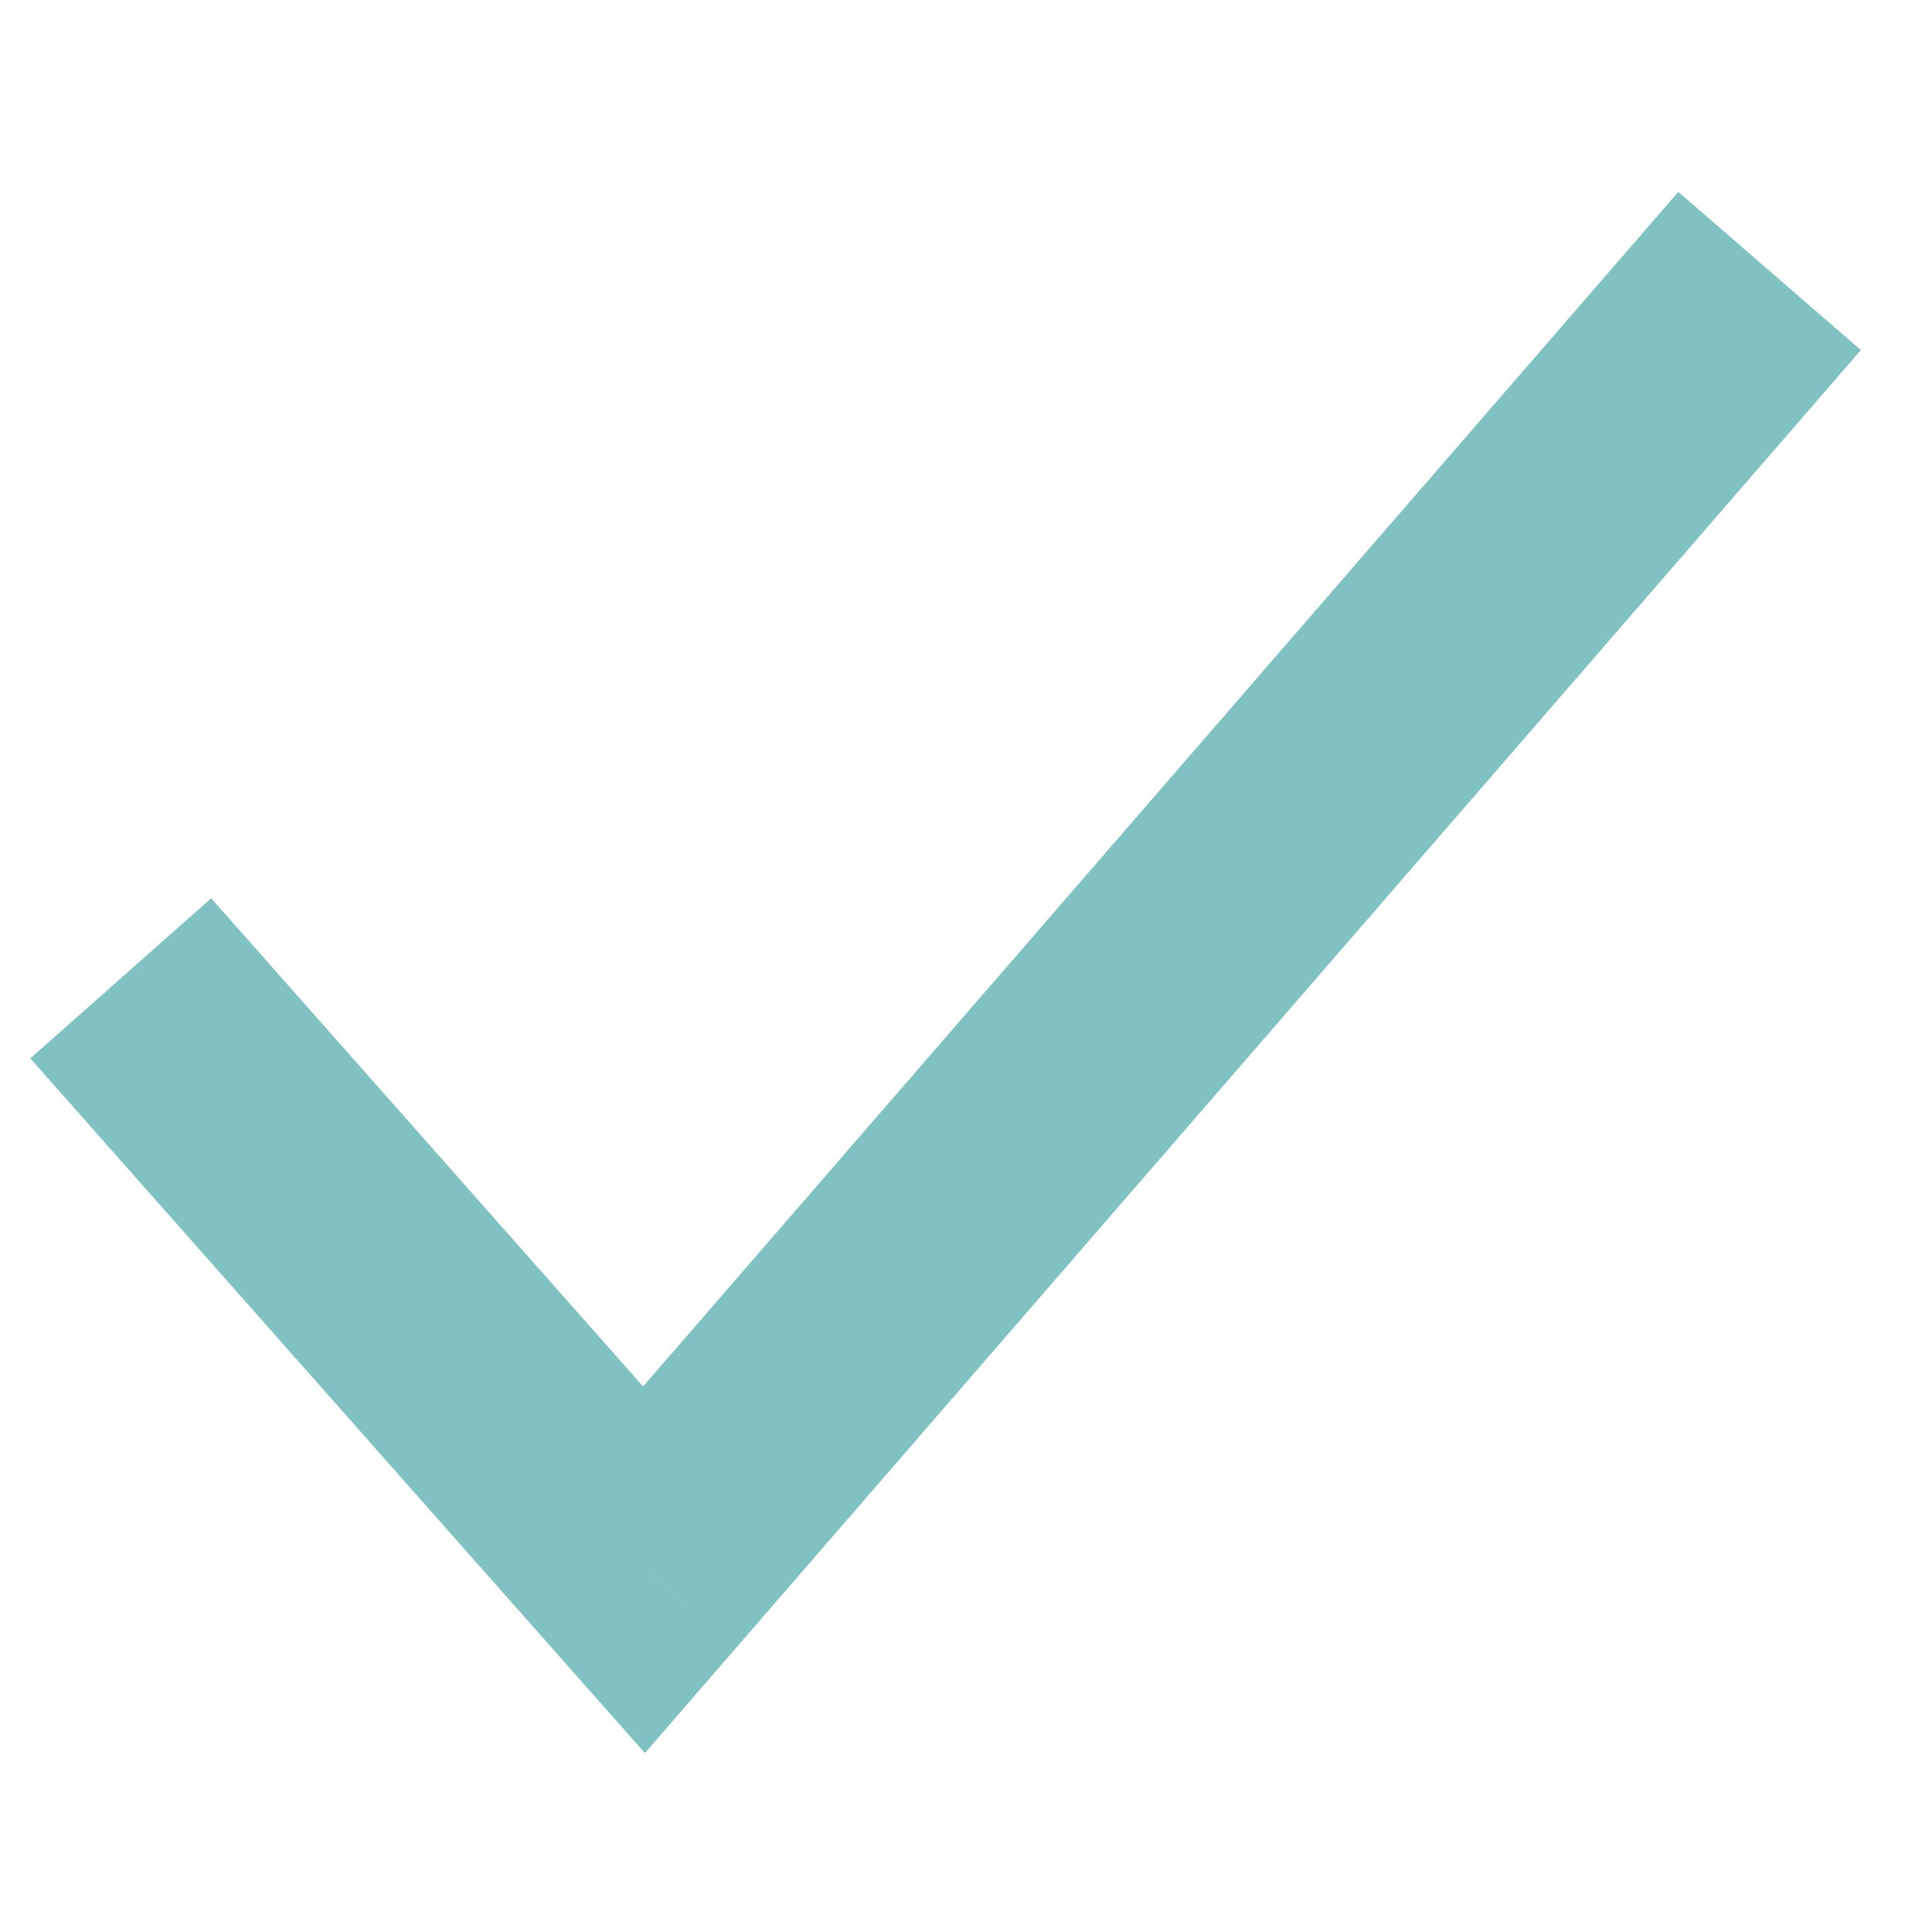
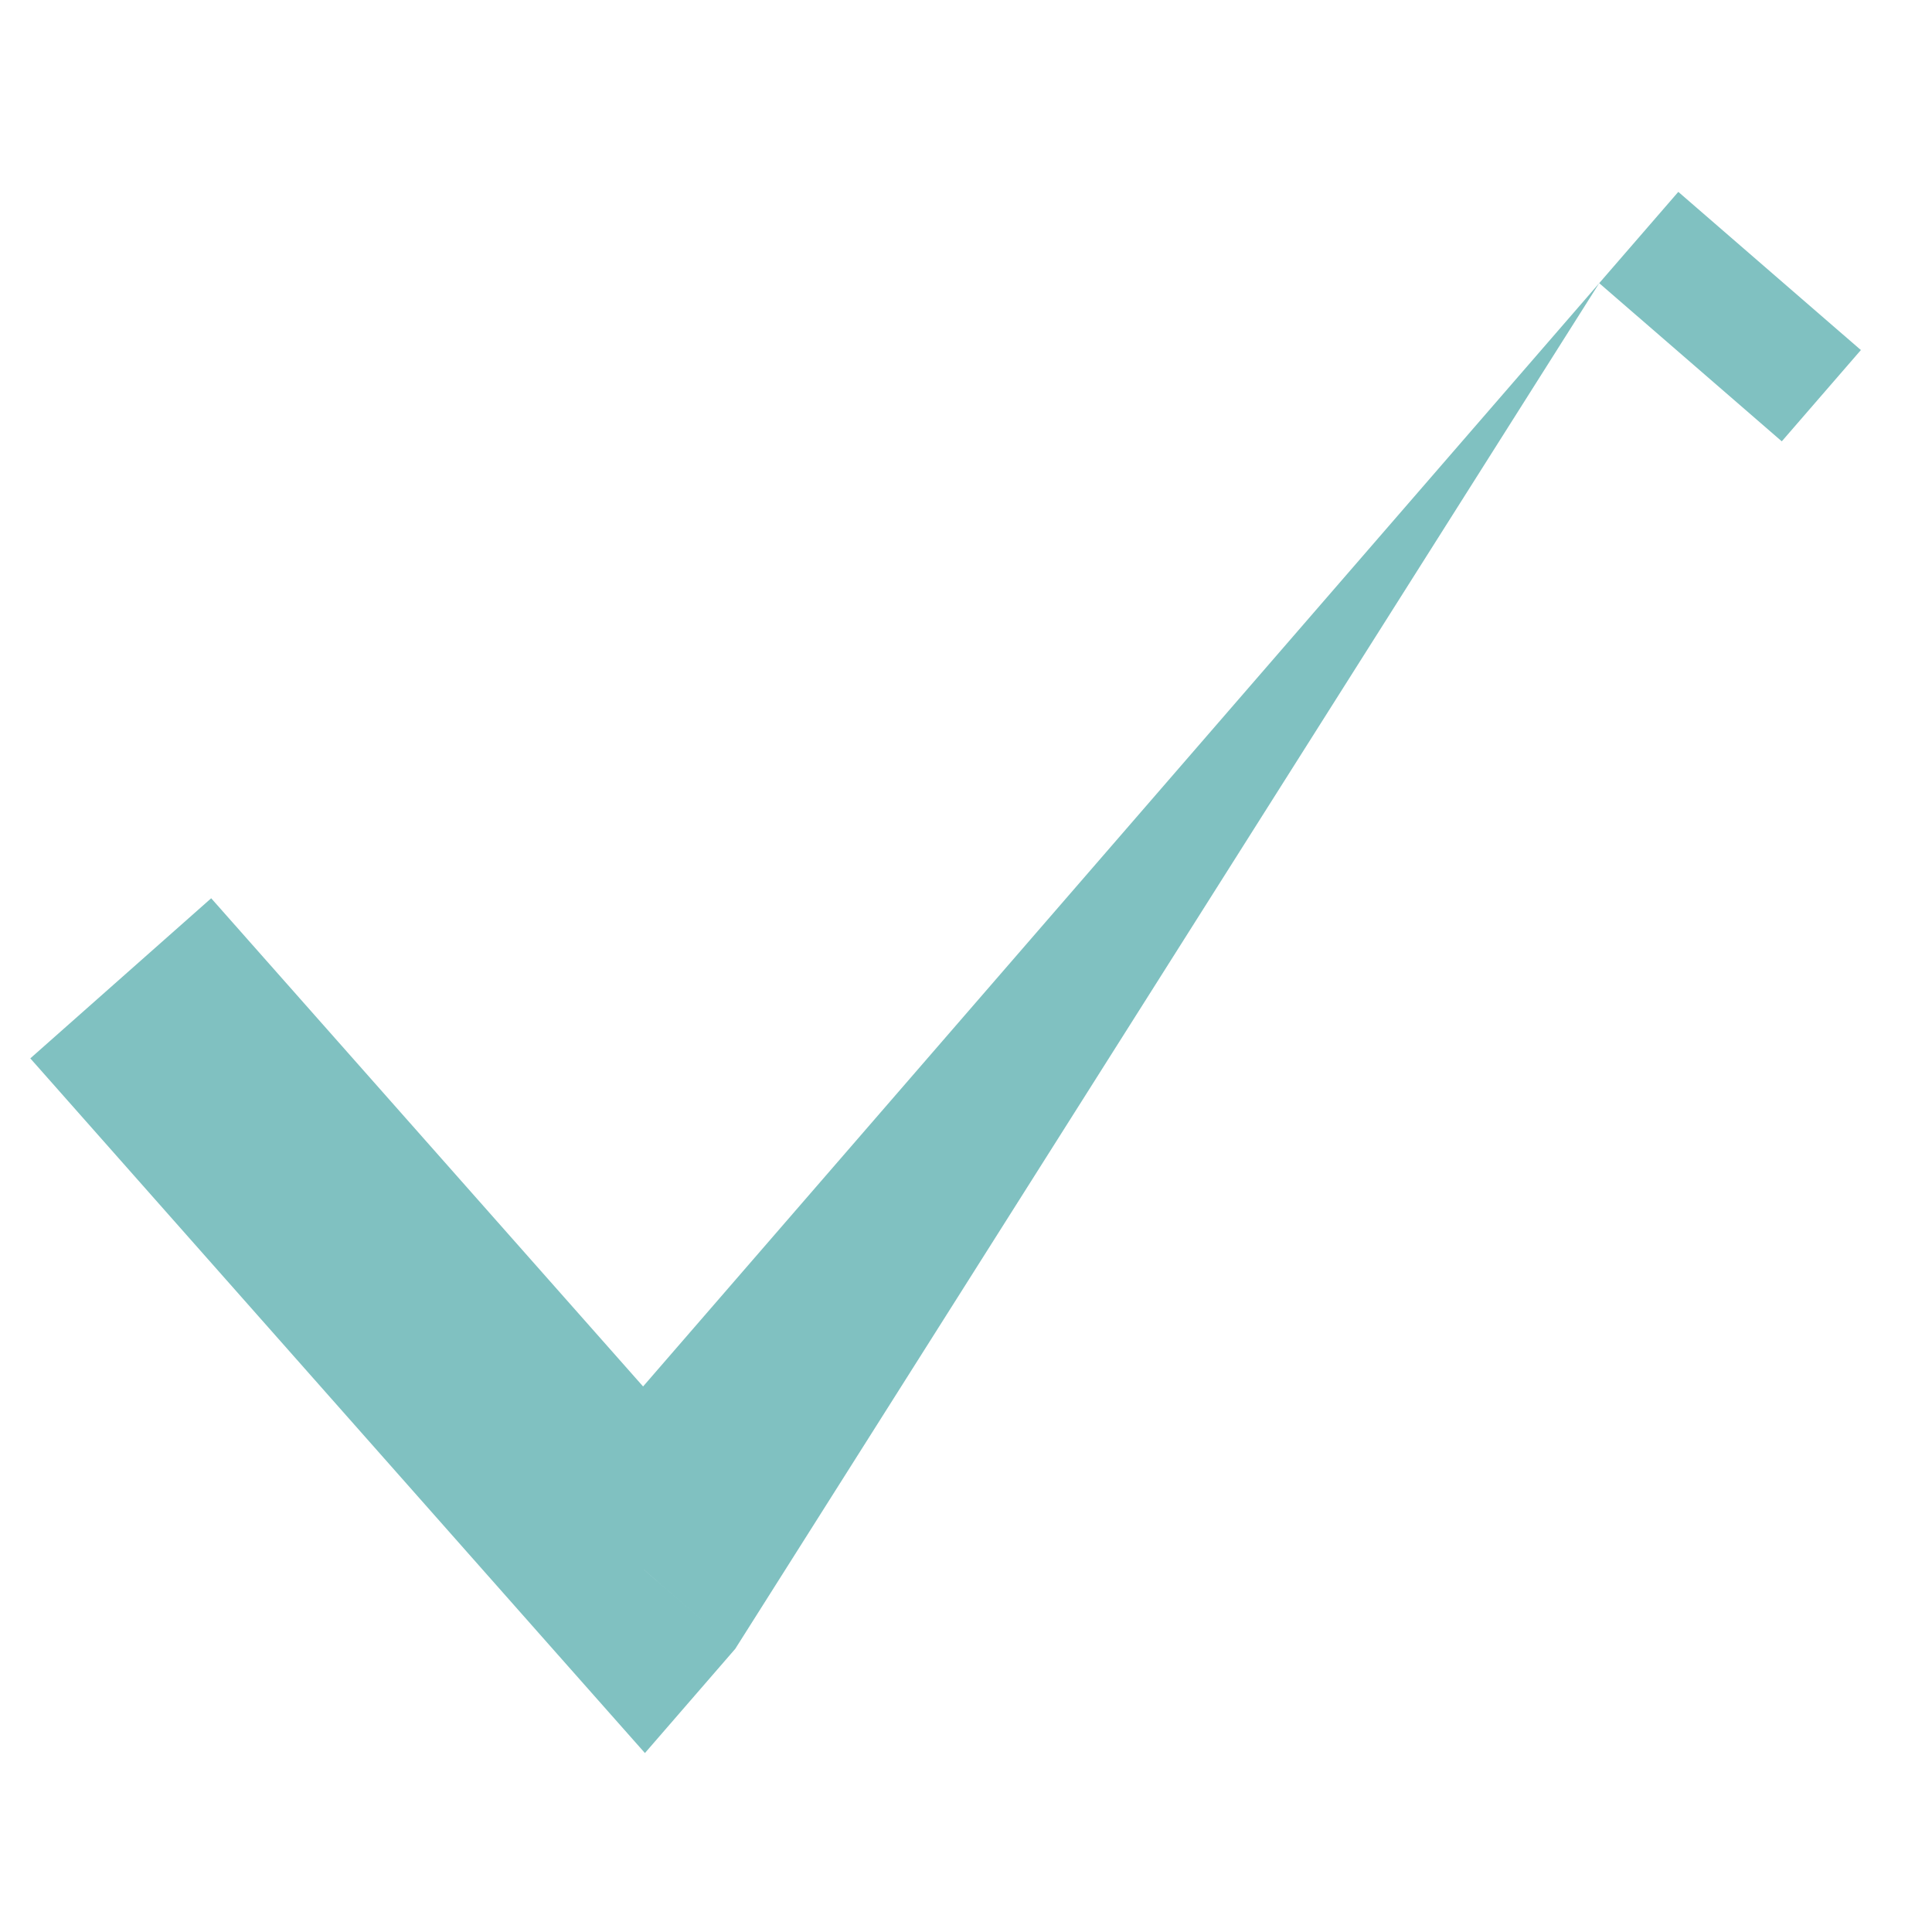
<svg xmlns="http://www.w3.org/2000/svg" width="16" height="16" viewBox="0 0 16 16" fill="none">
-   <path d="M5.333 13L4.584 13.663L5.341 14.518L6.089 13.655L5.333 13ZM14.756 3.655L15.411 2.899L13.899 1.589L13.244 2.345L14.756 3.655ZM0.251 8.765L4.584 13.663L6.082 12.337L1.749 7.439L0.251 8.765ZM6.089 13.655L14.756 3.655L13.244 2.345L4.578 12.345L6.089 13.655Z" fill="#80C1C1" />
+   <path d="M5.333 13L4.584 13.663L5.341 14.518L6.089 13.655L5.333 13ZM14.756 3.655L15.411 2.899L13.899 1.589L13.244 2.345L14.756 3.655ZM0.251 8.765L4.584 13.663L6.082 12.337L1.749 7.439L0.251 8.765ZM6.089 13.655L13.244 2.345L4.578 12.345L6.089 13.655Z" fill="#80C1C1" />
</svg>